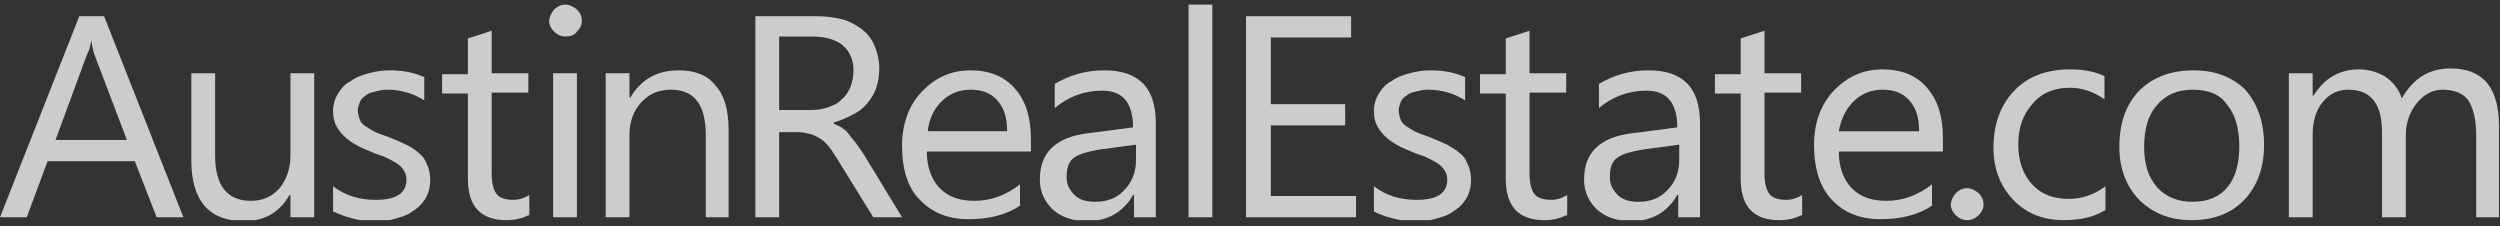
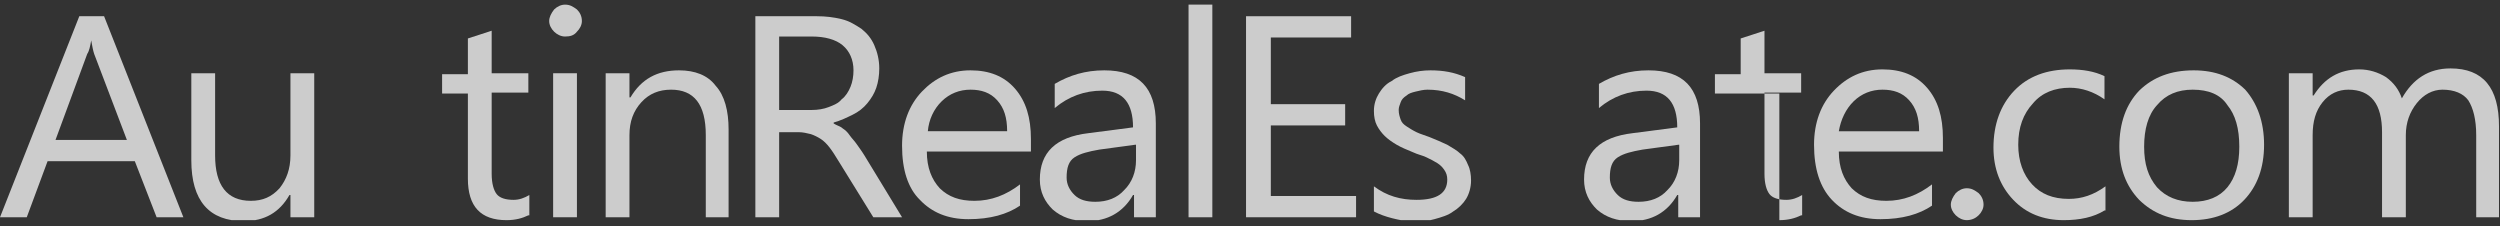
<svg xmlns="http://www.w3.org/2000/svg" width="232" height="21" viewBox="0 0 232 21" fill="none">
  <rect x="0" y="0" width="232" height="21" fill="#333333" stroke="none" />
  <g opacity="0.75" clip-path="url(#clip0_1881:225)">
    <path d="M17.018 20.161H14.534L12.511 14.959H4.416L2.484 20.161H0L7.359 1.506H9.659L17.018 20.161ZM11.775 12.986L8.739 5.004C8.647 4.735 8.555 4.286 8.463 3.748C8.371 4.286 8.279 4.735 8.095 5.004L5.151 12.986H11.775Z" fill="white" />
    <path d="M29.161 20.161H26.953V18.098H26.861C25.941 19.712 24.561 20.519 22.629 20.519C19.41 20.519 17.754 18.636 17.754 14.869V6.797H19.962V14.421C19.962 17.201 21.066 18.636 23.273 18.636C24.377 18.636 25.205 18.277 25.941 17.47C26.585 16.663 26.953 15.676 26.953 14.421V6.797H29.161V20.161Z" fill="white" />
-     <path d="M30.909 19.622V17.291C32.105 18.188 33.393 18.546 34.865 18.546C36.797 18.546 37.717 17.919 37.717 16.663C37.717 16.304 37.624 16.035 37.441 15.766C37.257 15.497 37.072 15.318 36.797 15.138C36.521 14.959 36.153 14.779 35.785 14.6C35.417 14.421 34.957 14.331 34.589 14.152C33.945 13.883 33.485 13.703 33.025 13.434C32.565 13.165 32.197 12.896 31.921 12.627C31.645 12.358 31.369 11.999 31.185 11.64C31.001 11.282 30.909 10.833 30.909 10.295C30.909 9.667 31.093 9.129 31.369 8.681C31.645 8.232 32.013 7.784 32.565 7.515C33.025 7.156 33.577 6.977 34.221 6.797C34.865 6.618 35.509 6.528 36.153 6.528C37.349 6.528 38.36 6.708 39.372 7.156V9.309C38.36 8.681 37.257 8.322 35.877 8.322C35.509 8.322 35.141 8.412 34.773 8.501C34.405 8.591 34.129 8.681 33.945 8.86C33.669 9.04 33.485 9.219 33.393 9.488C33.301 9.757 33.209 9.936 33.209 10.205C33.209 10.564 33.301 10.833 33.393 11.102C33.485 11.371 33.669 11.551 33.945 11.73C34.221 11.909 34.497 12.089 34.865 12.268C35.233 12.448 35.601 12.537 36.061 12.717C36.705 12.986 37.164 13.165 37.717 13.434C38.268 13.703 38.636 13.972 38.912 14.241C39.28 14.51 39.464 14.869 39.648 15.318C39.832 15.676 39.924 16.214 39.924 16.753C39.924 17.38 39.74 18.008 39.464 18.457C39.188 18.905 38.728 19.353 38.268 19.622C37.809 19.981 37.164 20.161 36.521 20.34C35.877 20.519 35.233 20.609 34.497 20.609C33.209 20.43 32.013 20.161 30.909 19.622Z" fill="white" />
    <path d="M49.031 19.981C48.479 20.25 47.835 20.43 47.007 20.43C44.615 20.43 43.419 19.174 43.419 16.573V8.681H41.027V6.887H43.419V3.569L45.627 2.851V6.797H49.031V8.591H45.627V16.125C45.627 17.022 45.811 17.649 46.087 18.008C46.363 18.367 46.915 18.546 47.651 18.546C48.203 18.546 48.663 18.367 49.123 18.098V19.981H49.031Z" fill="white" />
    <path d="M53.539 20.161H51.331V6.797H53.539V20.161Z" fill="white" />
    <path d="M67.705 20.161H65.497V12.537C65.497 9.667 64.393 8.322 62.277 8.322C61.173 8.322 60.254 8.681 59.518 9.488C58.782 10.295 58.414 11.282 58.414 12.537V20.161H56.206V6.797H58.414V9.04H58.506C59.518 7.335 60.99 6.528 63.013 6.528C64.485 6.528 65.681 6.977 66.417 7.963C67.245 8.86 67.613 10.295 67.613 11.999V20.161H67.705Z" fill="white" />
    <path d="M83.711 20.161H81.043L77.824 14.959C77.548 14.511 77.272 14.062 76.996 13.703C76.72 13.345 76.444 13.075 76.168 12.896C75.892 12.717 75.524 12.537 75.248 12.448C74.88 12.358 74.512 12.268 74.144 12.268H72.305V20.161H70.097V1.506H75.8C76.628 1.506 77.364 1.596 78.1 1.775C78.836 1.954 79.388 2.313 79.94 2.672C80.492 3.12 80.86 3.569 81.135 4.197C81.412 4.824 81.596 5.542 81.596 6.349C81.596 6.977 81.504 7.605 81.32 8.143C81.135 8.681 80.86 9.129 80.492 9.578C80.124 10.026 79.664 10.385 79.112 10.654C78.56 10.923 78.008 11.192 77.364 11.371V11.461C77.64 11.64 78.008 11.73 78.192 11.91C78.468 12.089 78.652 12.268 78.836 12.537C79.02 12.806 79.296 13.075 79.48 13.345C79.664 13.614 79.94 13.972 80.216 14.421L83.711 20.161ZM72.305 3.479V10.206H75.34C75.892 10.206 76.444 10.116 76.904 9.936C77.364 9.757 77.824 9.578 78.1 9.219C78.468 8.95 78.744 8.502 78.928 8.053C79.112 7.605 79.204 7.067 79.204 6.528C79.204 5.542 78.836 4.735 78.192 4.197C77.548 3.658 76.536 3.389 75.34 3.389H72.305V3.479Z" fill="white" />
    <path d="M95.67 14.062H86.011C86.011 15.587 86.471 16.663 87.207 17.47C88.034 18.277 89.046 18.636 90.426 18.636C91.99 18.636 93.37 18.098 94.658 17.111V19.084C93.462 19.892 91.898 20.34 89.874 20.34C87.942 20.34 86.471 19.712 85.367 18.546C84.263 17.47 83.711 15.766 83.711 13.524C83.711 11.461 84.355 9.757 85.551 8.501C86.747 7.246 88.219 6.528 90.058 6.528C91.806 6.528 93.186 7.066 94.198 8.232C95.21 9.398 95.67 10.923 95.67 12.896V14.062ZM93.462 12.178C93.462 10.923 93.186 10.026 92.542 9.309C91.898 8.591 91.07 8.322 90.058 8.322C89.046 8.322 88.126 8.681 87.391 9.398C86.655 10.116 86.195 11.102 86.103 12.178H93.462Z" fill="white" />
    <path d="M107.445 20.161H105.237V18.098H105.145C104.225 19.712 102.753 20.519 100.914 20.519C99.534 20.519 98.522 20.161 97.694 19.443C96.958 18.726 96.498 17.829 96.498 16.663C96.498 14.152 97.97 12.717 101.006 12.358L105.145 11.82C105.145 9.578 104.225 8.412 102.293 8.412C100.638 8.412 99.166 8.95 97.878 10.026V7.784C99.258 6.977 100.73 6.528 102.477 6.528C105.697 6.528 107.261 8.143 107.261 11.461V20.161H107.445ZM105.329 13.434L102.017 13.883C101.006 14.062 100.27 14.241 99.718 14.6C99.166 14.959 98.982 15.587 98.982 16.483C98.982 17.111 99.258 17.649 99.718 18.098C100.178 18.546 100.822 18.726 101.65 18.726C102.753 18.726 103.673 18.367 104.317 17.649C105.053 16.932 105.421 15.945 105.421 14.869V13.434H105.329Z" fill="white" />
    <path d="M112.505 20.161H110.297V0.43H112.505V20.161Z" fill="white" />
    <path d="M125.751 20.161H115.632V1.506H125.383V3.479H117.932V9.667H124.831V11.64H117.932V18.188H125.843V20.161H125.751Z" fill="white" />
    <path d="M127.499 19.622V17.291C128.695 18.188 129.983 18.546 131.455 18.546C133.386 18.546 134.306 17.919 134.306 16.663C134.306 16.304 134.214 16.035 134.03 15.766C133.846 15.497 133.662 15.318 133.386 15.138C133.11 14.959 132.742 14.779 132.375 14.6C132.007 14.421 131.547 14.331 131.179 14.152C130.535 13.883 130.075 13.703 129.615 13.434C129.155 13.165 128.787 12.896 128.511 12.627C128.235 12.358 127.959 11.999 127.775 11.64C127.591 11.282 127.499 10.833 127.499 10.295C127.499 9.667 127.683 9.129 127.959 8.681C128.235 8.232 128.603 7.784 129.155 7.515C129.615 7.156 130.167 6.977 130.811 6.797C131.455 6.618 132.099 6.528 132.742 6.528C133.938 6.528 134.95 6.708 135.962 7.156V9.309C134.95 8.681 133.846 8.322 132.466 8.322C132.099 8.322 131.731 8.412 131.363 8.501C130.995 8.591 130.719 8.681 130.535 8.86C130.259 9.04 130.075 9.219 129.983 9.488C129.891 9.757 129.799 9.936 129.799 10.205C129.799 10.564 129.891 10.833 129.983 11.102C130.075 11.371 130.259 11.551 130.535 11.73C130.811 11.909 131.087 12.089 131.455 12.268C131.823 12.448 132.191 12.537 132.65 12.717C133.294 12.986 133.754 13.165 134.306 13.434C134.766 13.703 135.226 13.972 135.502 14.241C135.87 14.51 136.054 14.869 136.238 15.318C136.422 15.676 136.514 16.214 136.514 16.753C136.514 17.38 136.33 18.008 136.054 18.457C135.778 18.905 135.318 19.353 134.858 19.622C134.398 19.981 133.754 20.161 133.11 20.34C132.466 20.519 131.823 20.609 131.087 20.609C129.799 20.43 128.511 20.161 127.499 19.622Z" fill="white" />
-     <path d="M145.345 19.981C144.793 20.25 144.149 20.43 143.321 20.43C140.929 20.43 139.734 19.174 139.734 16.573V8.681H137.342V6.887H139.734V3.569L141.941 2.851V6.797H145.345V8.591H141.941V16.125C141.941 17.022 142.125 17.649 142.401 18.008C142.677 18.367 143.229 18.546 143.965 18.546C144.517 18.546 144.977 18.367 145.437 18.098V19.981H145.345Z" fill="white" />
    <path d="M157.948 20.161H155.74V18.098H155.648C154.728 19.712 153.256 20.519 151.417 20.519C150.037 20.519 149.025 20.161 148.197 19.443C147.461 18.726 147.001 17.829 147.001 16.663C147.001 14.152 148.473 12.717 151.509 12.358L155.648 11.82C155.648 9.578 154.728 8.412 152.796 8.412C151.141 8.412 149.669 8.95 148.381 10.026V7.784C149.761 6.977 151.233 6.528 152.98 6.528C156.2 6.528 157.764 8.143 157.764 11.461V20.161H157.948ZM155.74 13.434L152.428 13.883C151.417 14.062 150.681 14.241 150.129 14.6C149.577 14.959 149.393 15.587 149.393 16.483C149.393 17.111 149.669 17.649 150.129 18.098C150.589 18.546 151.233 18.726 152.06 18.726C153.164 18.726 154.084 18.367 154.728 17.649C155.464 16.932 155.832 15.945 155.832 14.869V13.434H155.74Z" fill="white" />
-     <path d="M167.147 19.981C166.595 20.25 165.951 20.43 165.123 20.43C162.731 20.43 161.535 19.174 161.535 16.573V8.681H159.144V6.887H161.535V3.569L163.743 2.851V6.797H167.147V8.591H163.743V16.125C163.743 17.022 163.927 17.649 164.203 18.008C164.479 18.367 165.031 18.546 165.767 18.546C166.319 18.546 166.779 18.367 167.239 18.098V19.981H167.147Z" fill="white" />
+     <path d="M167.147 19.981C166.595 20.25 165.951 20.43 165.123 20.43V8.681H159.144V6.887H161.535V3.569L163.743 2.851V6.797H167.147V8.591H163.743V16.125C163.743 17.022 163.927 17.649 164.203 18.008C164.479 18.367 165.031 18.546 165.767 18.546C166.319 18.546 166.779 18.367 167.239 18.098V19.981H167.147Z" fill="white" />
    <path d="M180.302 14.062H170.643C170.643 15.587 171.102 16.663 171.838 17.47C172.666 18.277 173.678 18.636 175.058 18.636C176.622 18.636 178.002 18.098 179.29 17.111V19.084C178.094 19.892 176.53 20.34 174.506 20.34C172.574 20.34 171.102 19.712 169.999 18.546C168.895 17.38 168.343 15.676 168.343 13.434C168.343 11.371 168.987 9.667 170.183 8.412C171.378 7.156 172.85 6.439 174.69 6.439C176.438 6.439 177.818 6.977 178.83 8.143C179.842 9.309 180.302 10.833 180.302 12.806V14.062ZM178.094 12.179C178.094 10.923 177.818 10.026 177.174 9.309C176.53 8.591 175.702 8.322 174.69 8.322C173.678 8.322 172.758 8.681 172.022 9.398C171.286 10.116 170.827 11.102 170.643 12.179H178.094Z" fill="white" />
    <path d="M182.509 20.43C182.141 20.43 181.773 20.25 181.497 19.981C181.221 19.712 181.037 19.354 181.037 18.995C181.037 18.636 181.221 18.277 181.497 17.919C181.773 17.649 182.141 17.47 182.509 17.47C182.969 17.47 183.245 17.649 183.613 17.919C183.889 18.188 184.073 18.546 184.073 18.995C184.073 19.354 183.889 19.712 183.613 19.981C183.337 20.25 182.969 20.43 182.509 20.43Z" fill="white" />
    <path d="M195.296 19.533C194.284 20.161 192.996 20.43 191.524 20.43C189.593 20.43 188.029 19.802 186.833 18.546C185.637 17.291 184.993 15.676 184.993 13.703C184.993 11.551 185.637 9.757 186.925 8.412C188.213 7.067 189.961 6.439 192.076 6.439C193.272 6.439 194.376 6.618 195.296 7.067V9.219C194.284 8.502 193.18 8.143 192.076 8.143C190.697 8.143 189.501 8.591 188.673 9.578C187.753 10.564 187.293 11.82 187.293 13.434C187.293 14.959 187.753 16.215 188.581 17.111C189.409 18.008 190.513 18.457 191.984 18.457C193.18 18.457 194.284 18.098 195.388 17.291V19.533H195.296Z" fill="white" />
    <path d="M203.391 20.43C201.367 20.43 199.803 19.802 198.516 18.546C197.32 17.291 196.676 15.676 196.676 13.614C196.676 11.371 197.32 9.667 198.516 8.412C199.803 7.156 201.459 6.528 203.575 6.528C205.599 6.528 207.163 7.156 208.359 8.322C209.462 9.578 210.106 11.282 210.106 13.434C210.106 15.587 209.462 17.291 208.267 18.546C207.071 19.802 205.415 20.43 203.391 20.43ZM203.483 8.322C202.103 8.322 200.999 8.77 200.171 9.757C199.344 10.654 198.976 11.999 198.976 13.614C198.976 15.228 199.344 16.394 200.171 17.38C200.999 18.277 202.103 18.726 203.483 18.726C204.863 18.726 205.967 18.277 206.703 17.38C207.439 16.483 207.807 15.228 207.807 13.614C207.807 11.909 207.439 10.654 206.703 9.757C206.059 8.77 204.955 8.322 203.483 8.322Z" fill="white" />
    <path d="M232 20.161H229.792V12.537C229.792 11.102 229.516 10.026 229.057 9.309C228.597 8.681 227.769 8.322 226.665 8.322C225.745 8.322 224.917 8.771 224.273 9.578C223.629 10.385 223.261 11.371 223.261 12.537V20.161H221.053V12.268C221.053 9.667 220.041 8.322 217.926 8.322C217.006 8.322 216.178 8.681 215.534 9.488C214.89 10.295 214.614 11.282 214.614 12.537V20.161H212.406V6.797H214.614V8.86H214.706C215.718 7.246 217.098 6.439 218.938 6.439C219.857 6.439 220.685 6.708 221.421 7.156C222.157 7.694 222.617 8.322 222.893 9.129C223.905 7.336 225.377 6.349 227.401 6.349C230.436 6.349 231.908 8.143 231.908 11.73V20.161H232Z" fill="white" />
    <path d="M52.435 3.389C52.067 3.389 51.699 3.21 51.423 2.941C51.147 2.672 50.963 2.313 50.963 1.954C50.963 1.596 51.147 1.237 51.423 0.878C51.699 0.609 52.067 0.43 52.435 0.43C52.895 0.43 53.171 0.609 53.539 0.878C53.815 1.147 53.999 1.506 53.999 1.954C53.999 2.313 53.815 2.672 53.539 2.941C53.263 3.3 52.895 3.389 52.435 3.389Z" fill="white" />
  </g>
  <defs>
    <clipPath id="clip0_1881:225">
      <rect width="232" height="20" fill="white" transform="translate(0 0.43)" />
    </clipPath>
  </defs>
</svg>